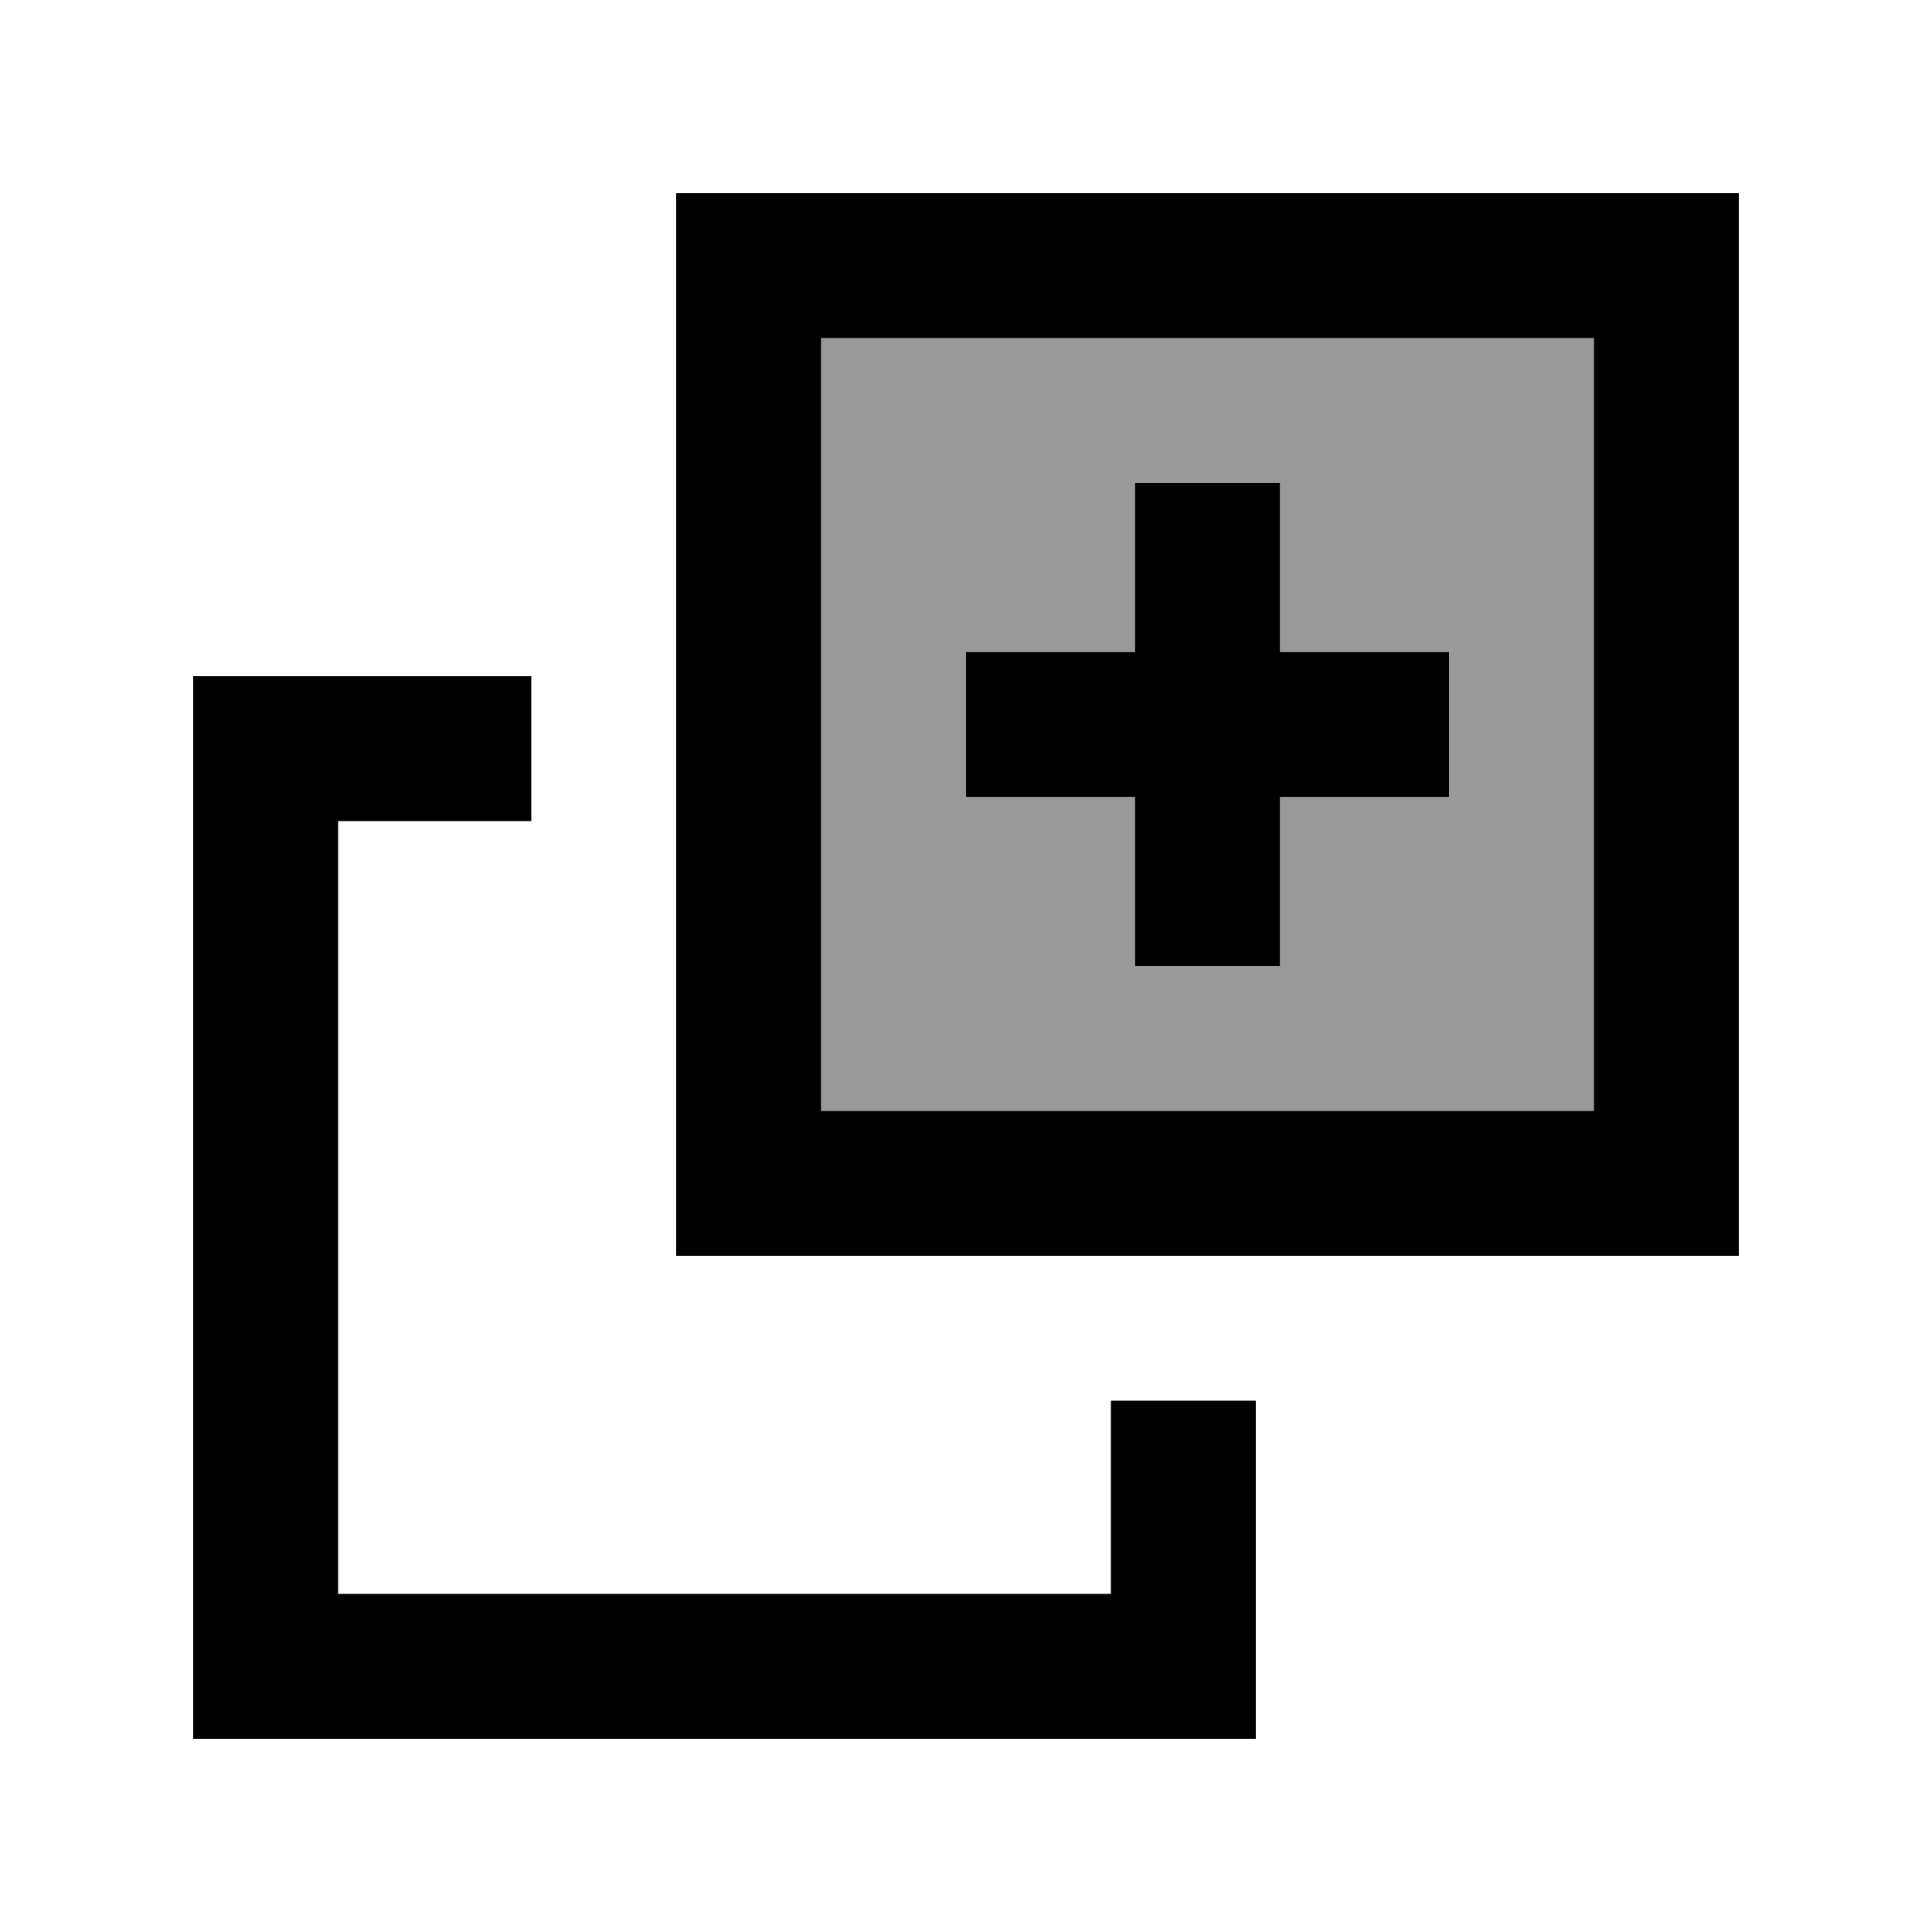
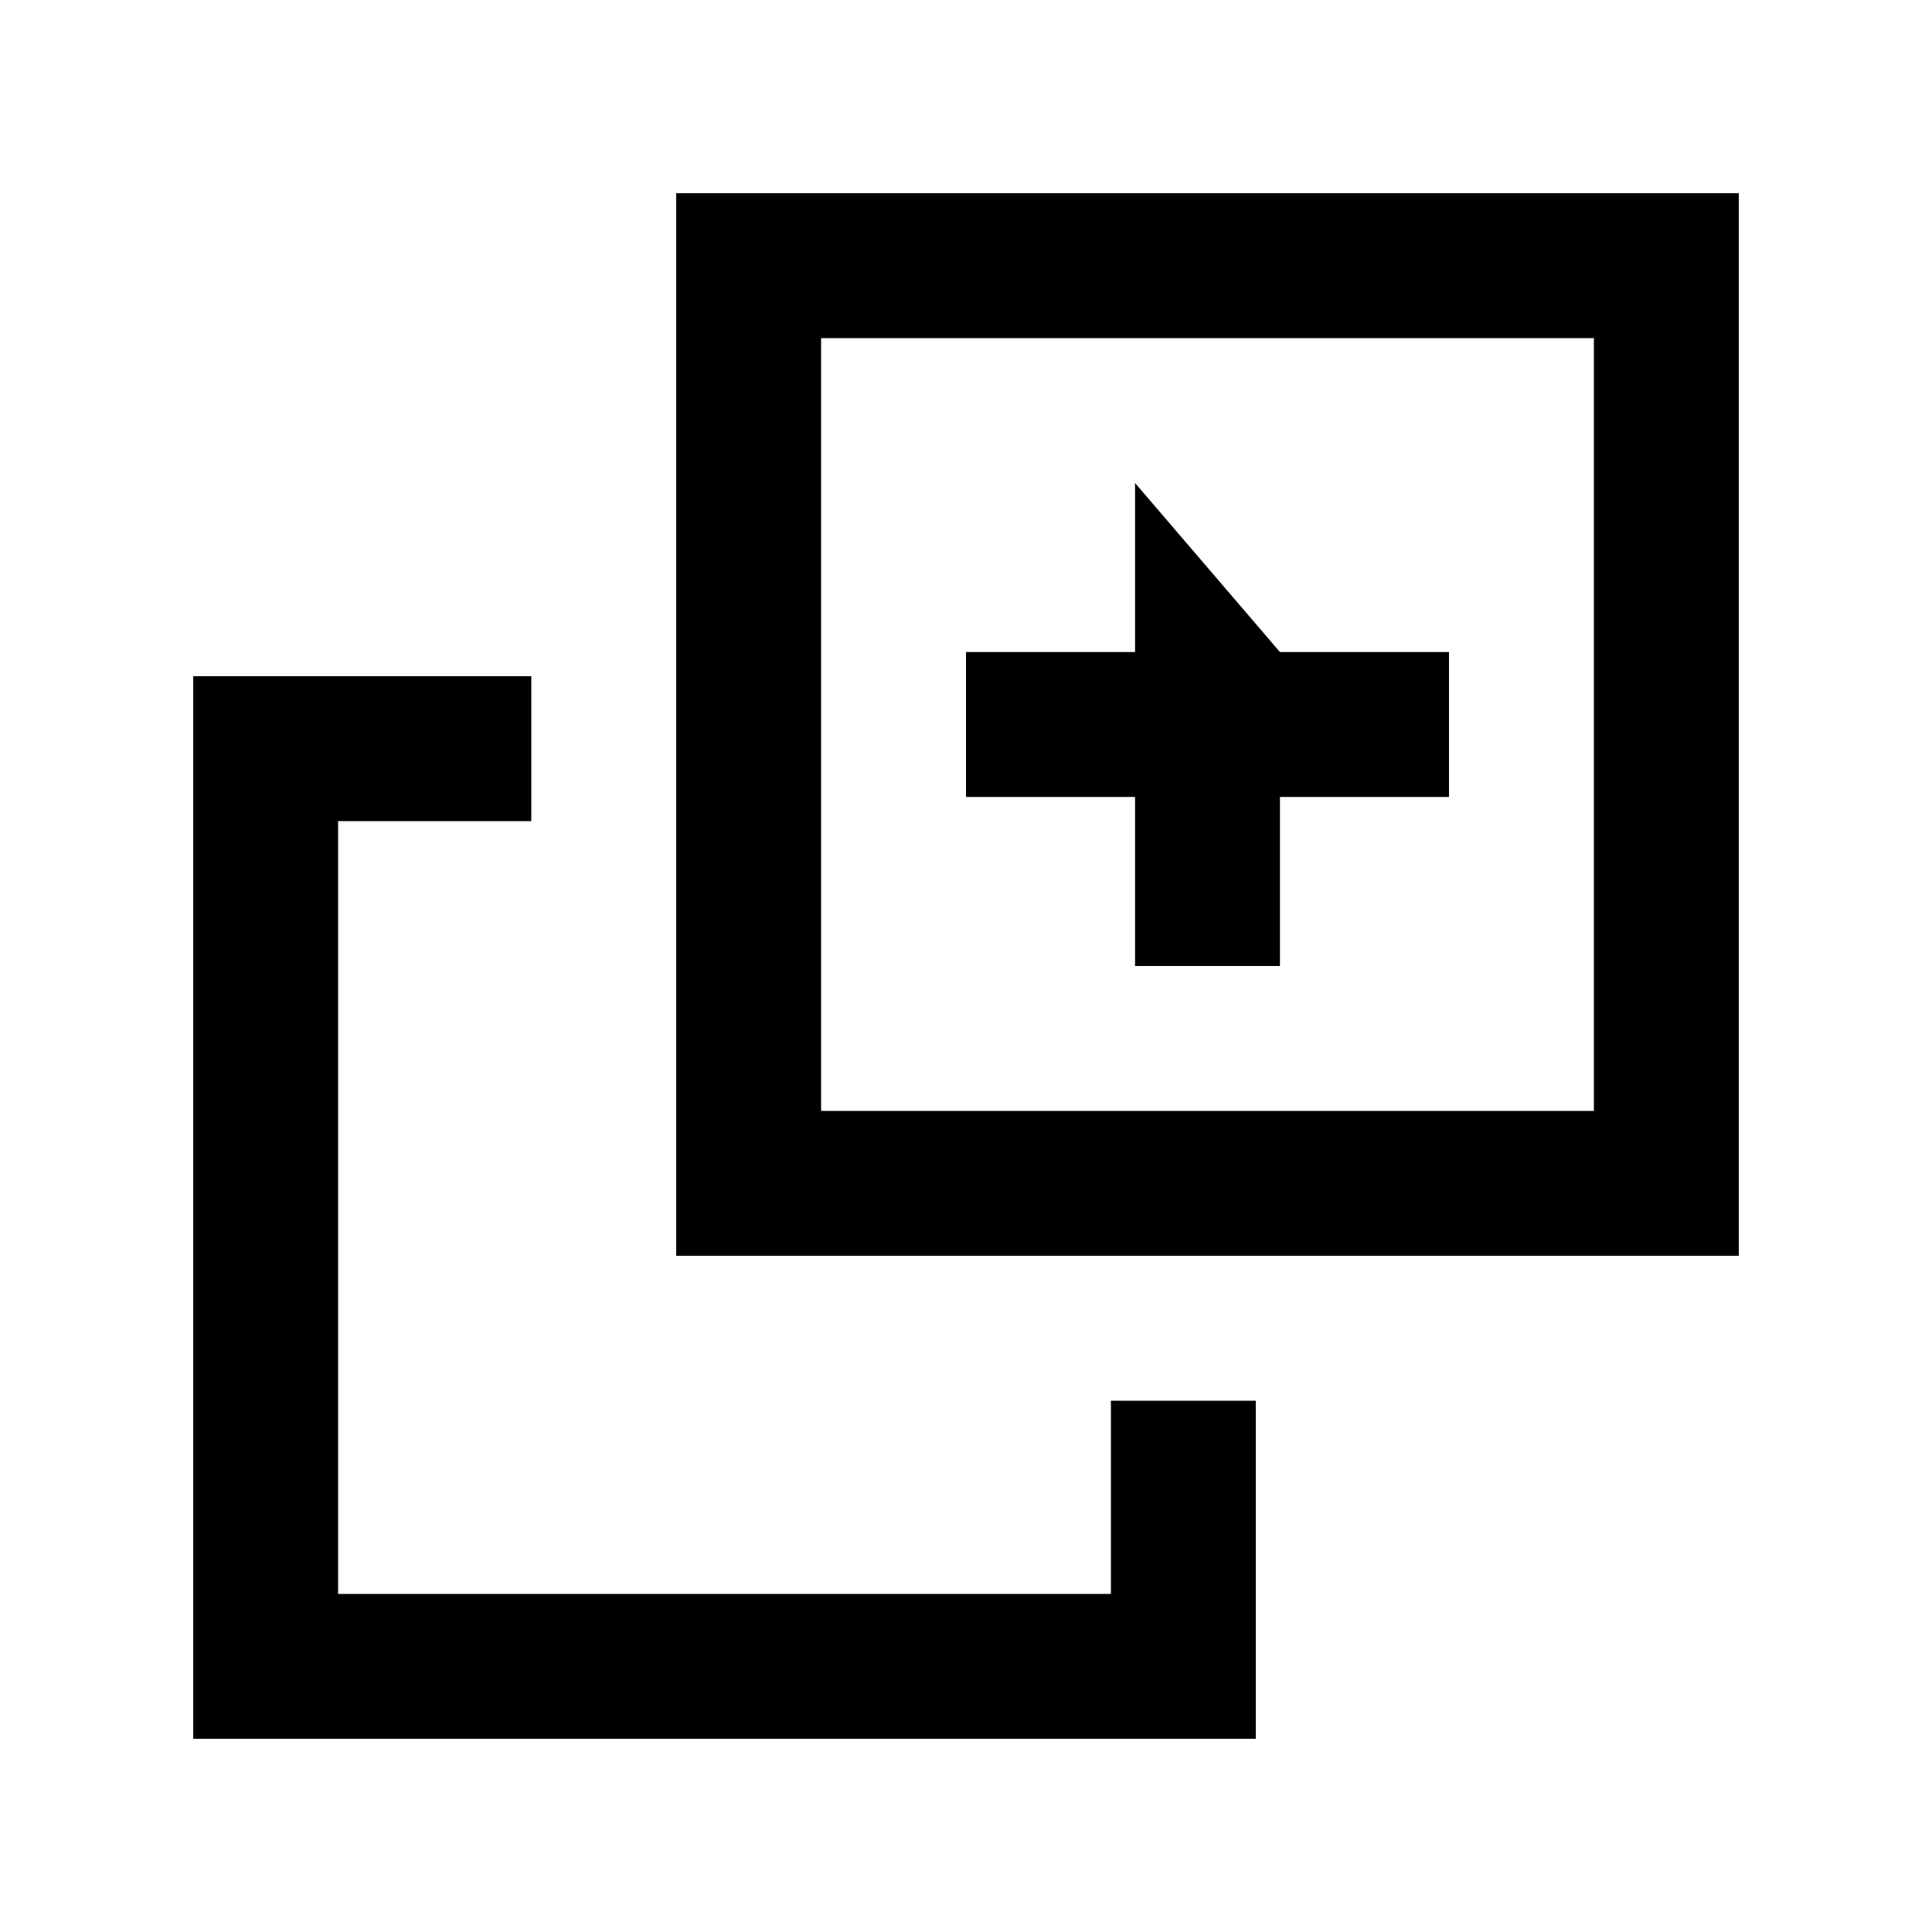
<svg xmlns="http://www.w3.org/2000/svg" viewBox="0 0 640 640">
-   <path opacity=".4" fill="currentColor" d="M272 112L272 368L528 368L528 112L272 112zM320 216L376 216L376 160L424 160L424 216L480 216L480 264L424 264L424 320L376 320L376 264L320 264L320 216z" />
-   <path fill="currentColor" d="M112 528L368 528L368 464L416 464L416 576L64 576L64 224L176 224L176 272L112 272L112 528zM528 368L528 112L272 112L272 368L528 368zM272 416L224 416L224 64L576 64L576 416L272 416zM376 320L376 264L320 264L320 216L376 216L376 160L424 160L424 216L480 216L480 264L424 264L424 320L376 320z" />
+   <path fill="currentColor" d="M112 528L368 528L368 464L416 464L416 576L64 576L64 224L176 224L176 272L112 272L112 528zM528 368L528 112L272 112L272 368L528 368zM272 416L224 416L224 64L576 64L576 416L272 416zM376 320L376 264L320 264L320 216L376 216L376 160L424 216L480 216L480 264L424 264L424 320L376 320z" />
</svg>